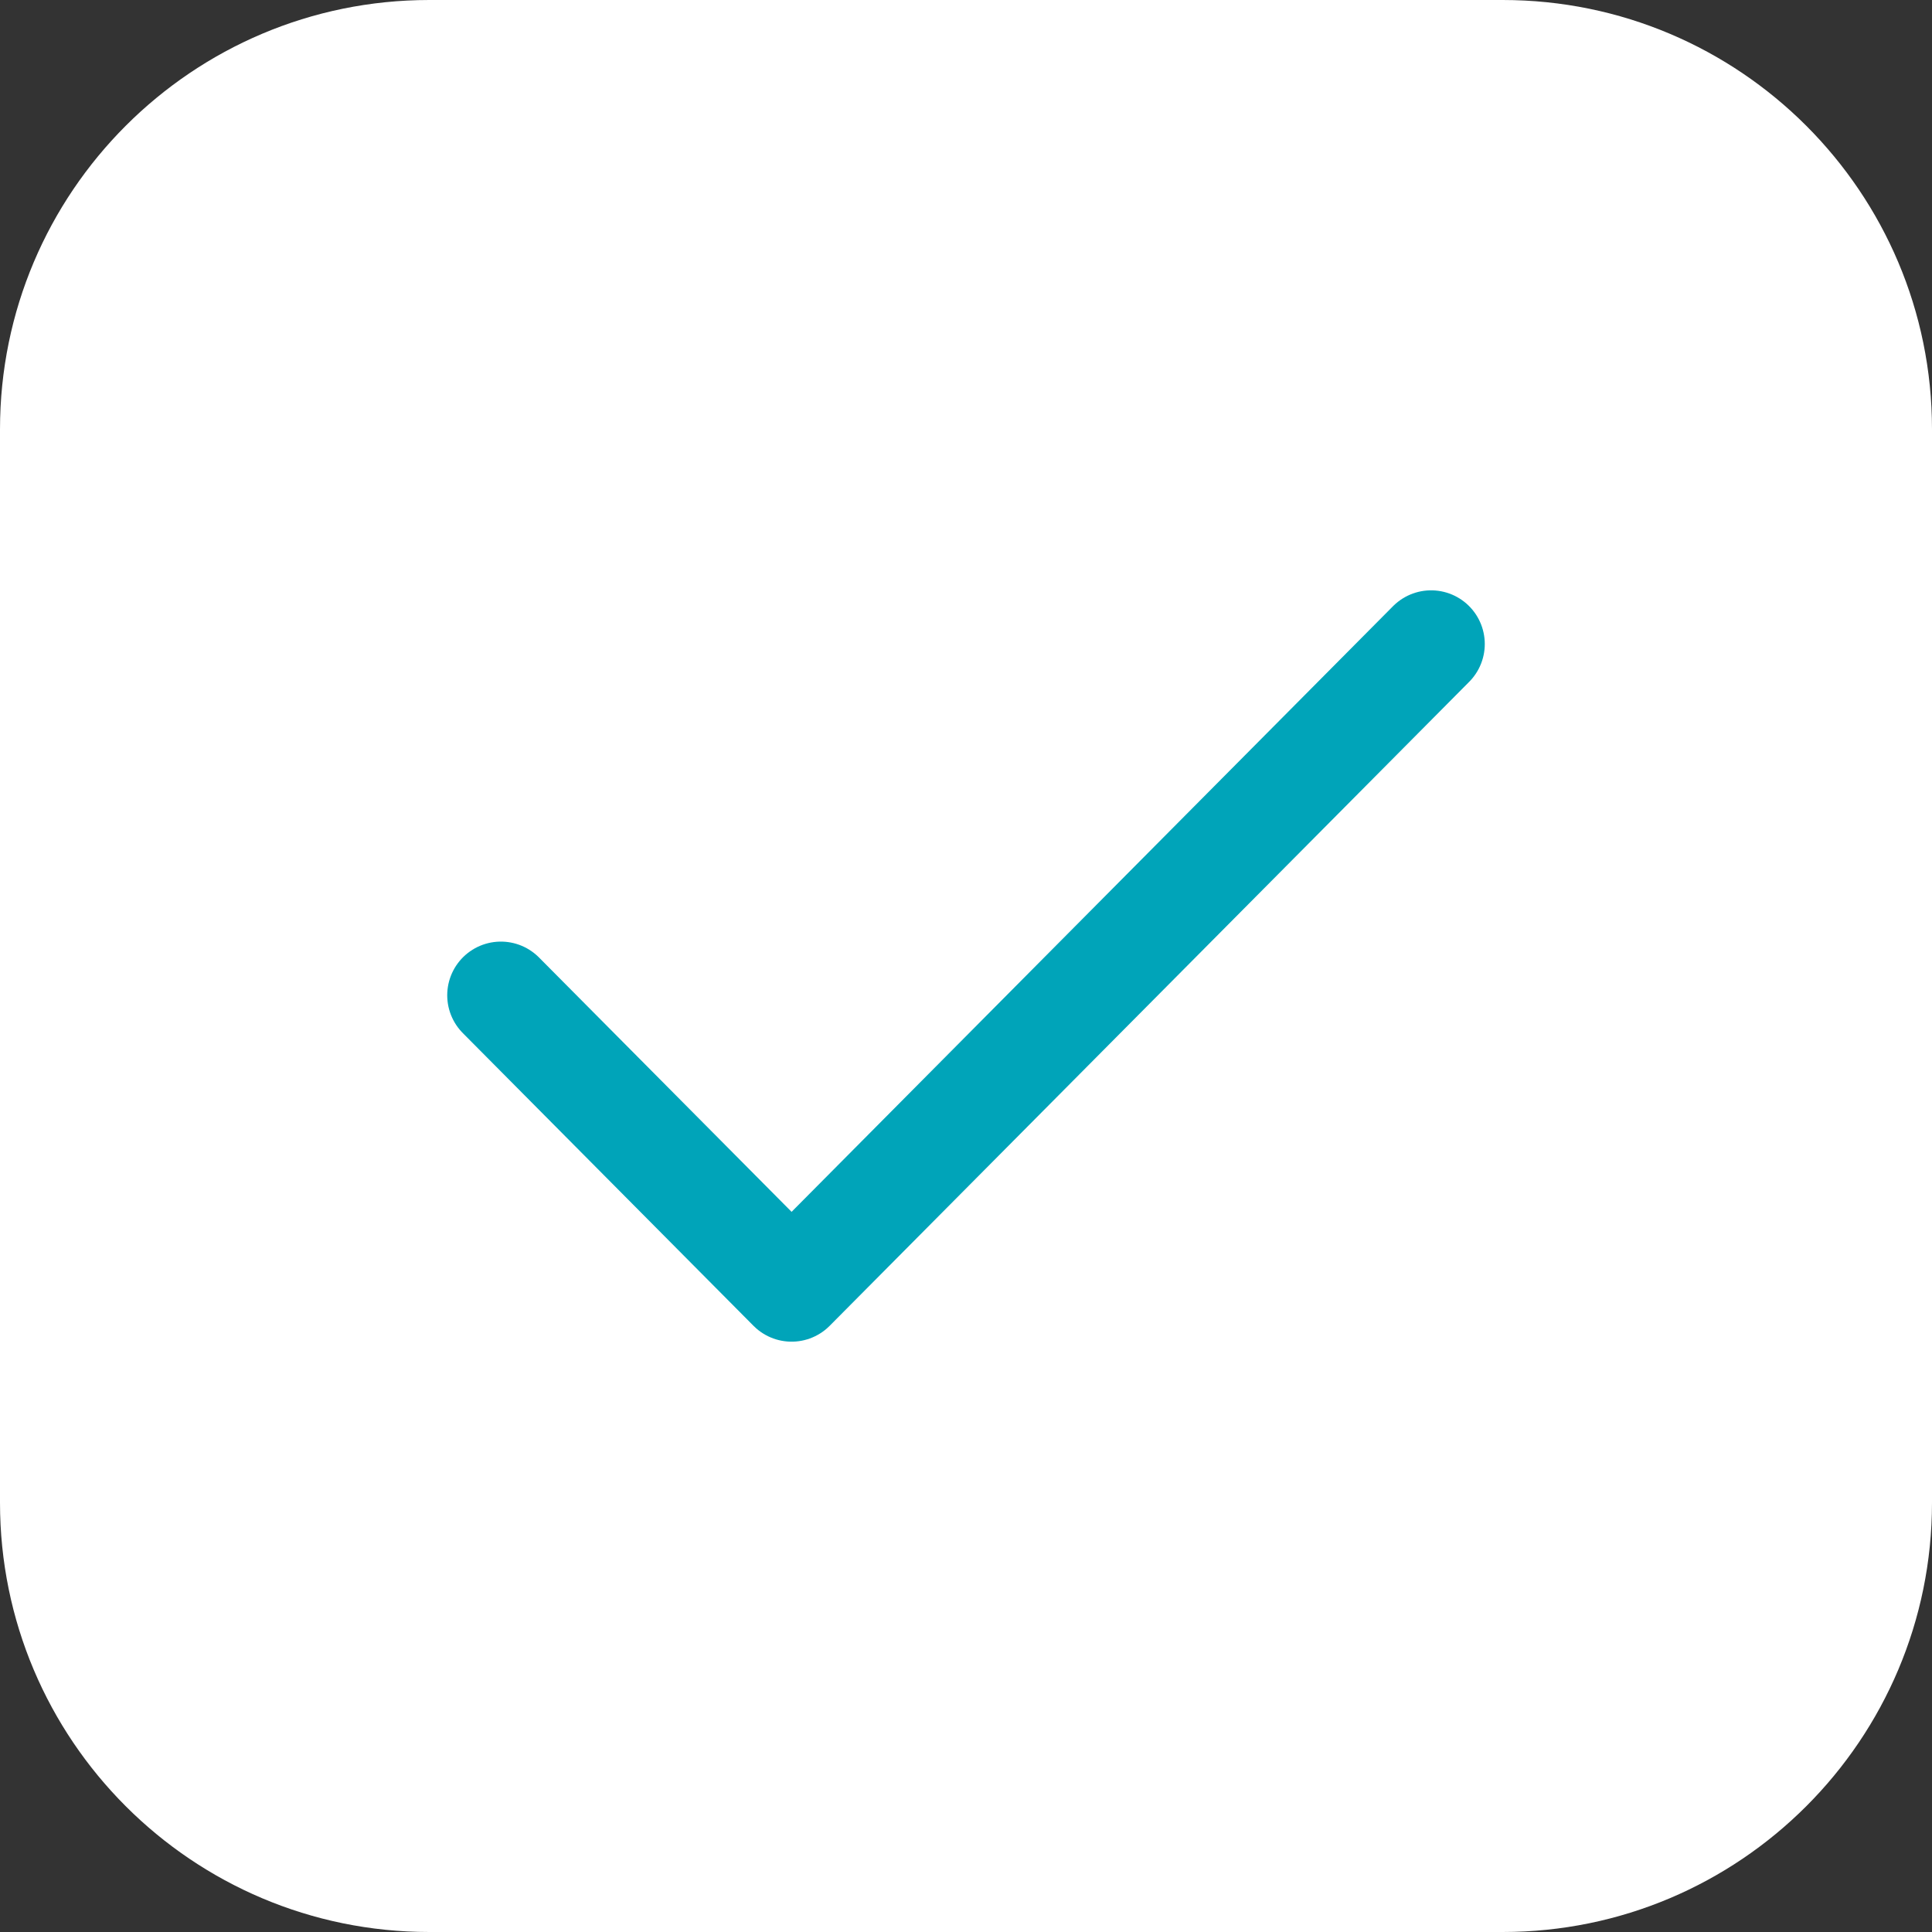
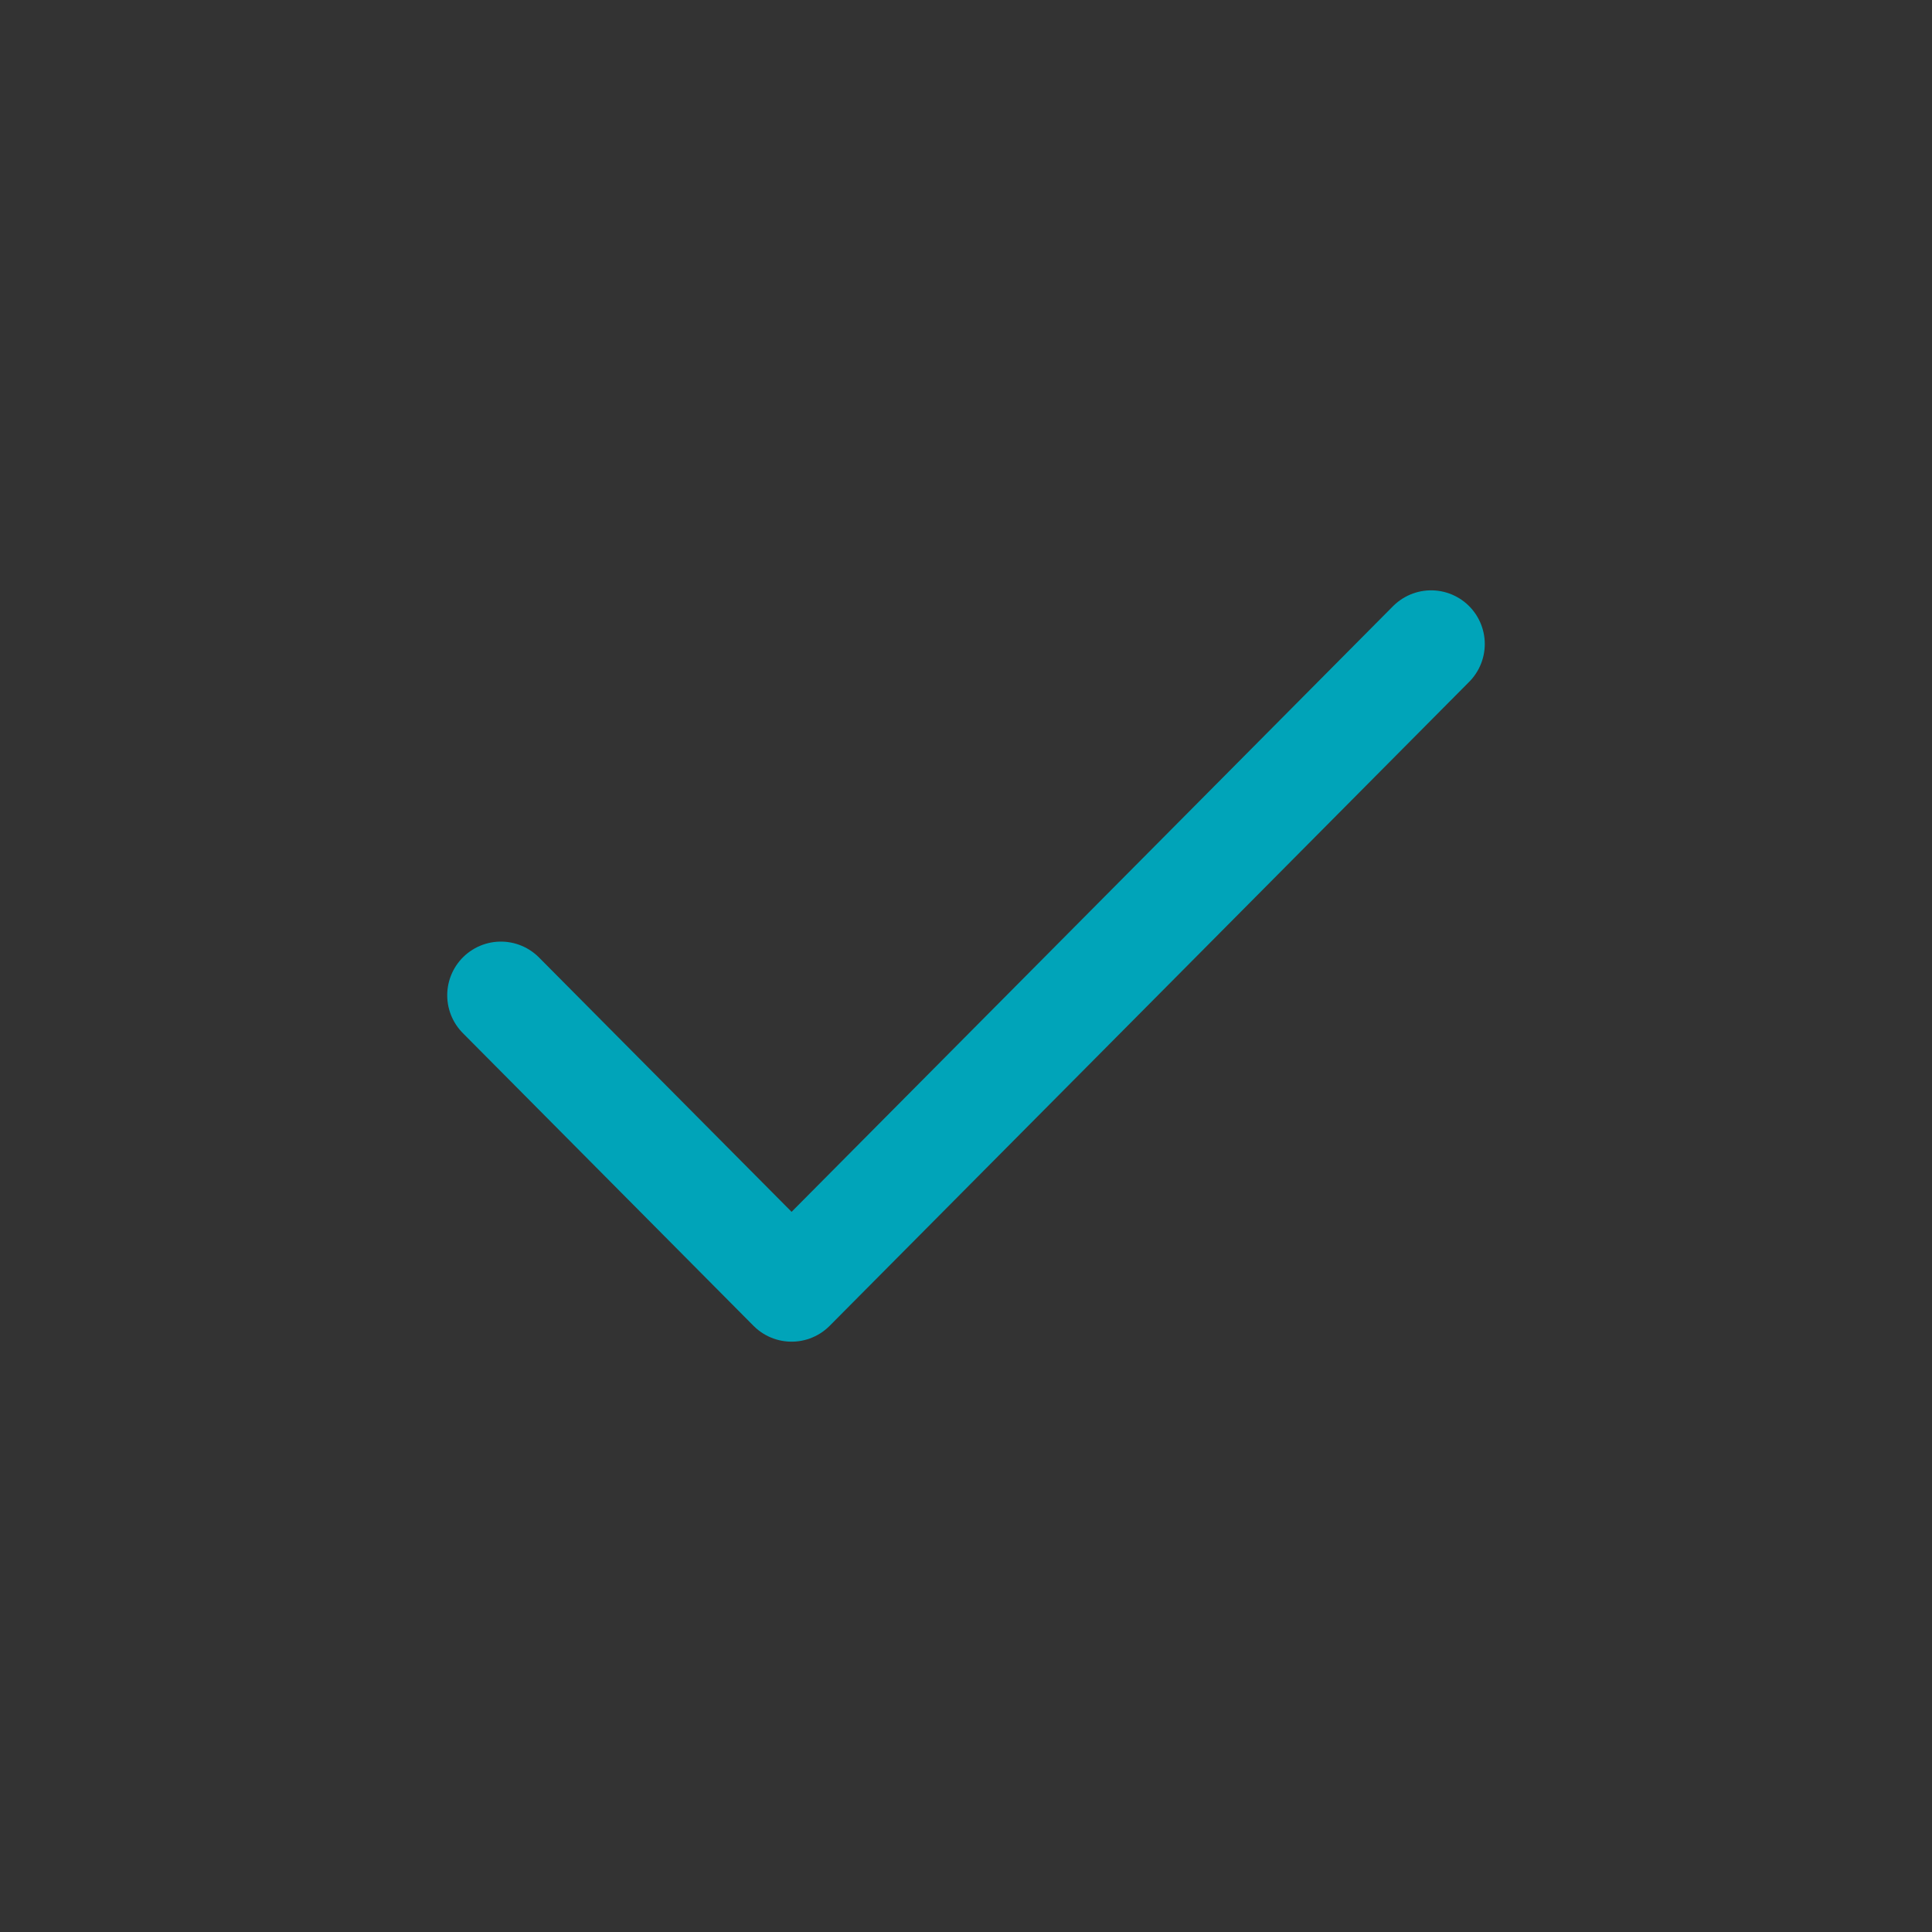
<svg xmlns="http://www.w3.org/2000/svg" width="54" height="54" viewBox="0 0 54 54" fill="none">
  <rect x="0" y="0" width="54" height="54" fill="#333333" stroke="none" />
-   <path d="M0 12C0 5.373 5.373 0 12 0H42C48.627 0 54 5.373 54 12V42C54 48.627 48.627 54 42 54H12C5.373 54 0 48.627 0 42V12Z" fill="white" />
  <g clip-path="url(#clip0_3761_9014)">
    <path d="M40 18L22.125 36L14 27.818" stroke="#00A4B9" stroke-width="3" stroke-linecap="round" stroke-linejoin="round" />
  </g>
  <defs>
    <clipPath id="clip0_3761_9014">
      <rect width="36" height="36" fill="white" transform="translate(9 9)" />
    </clipPath>
  </defs>
</svg>